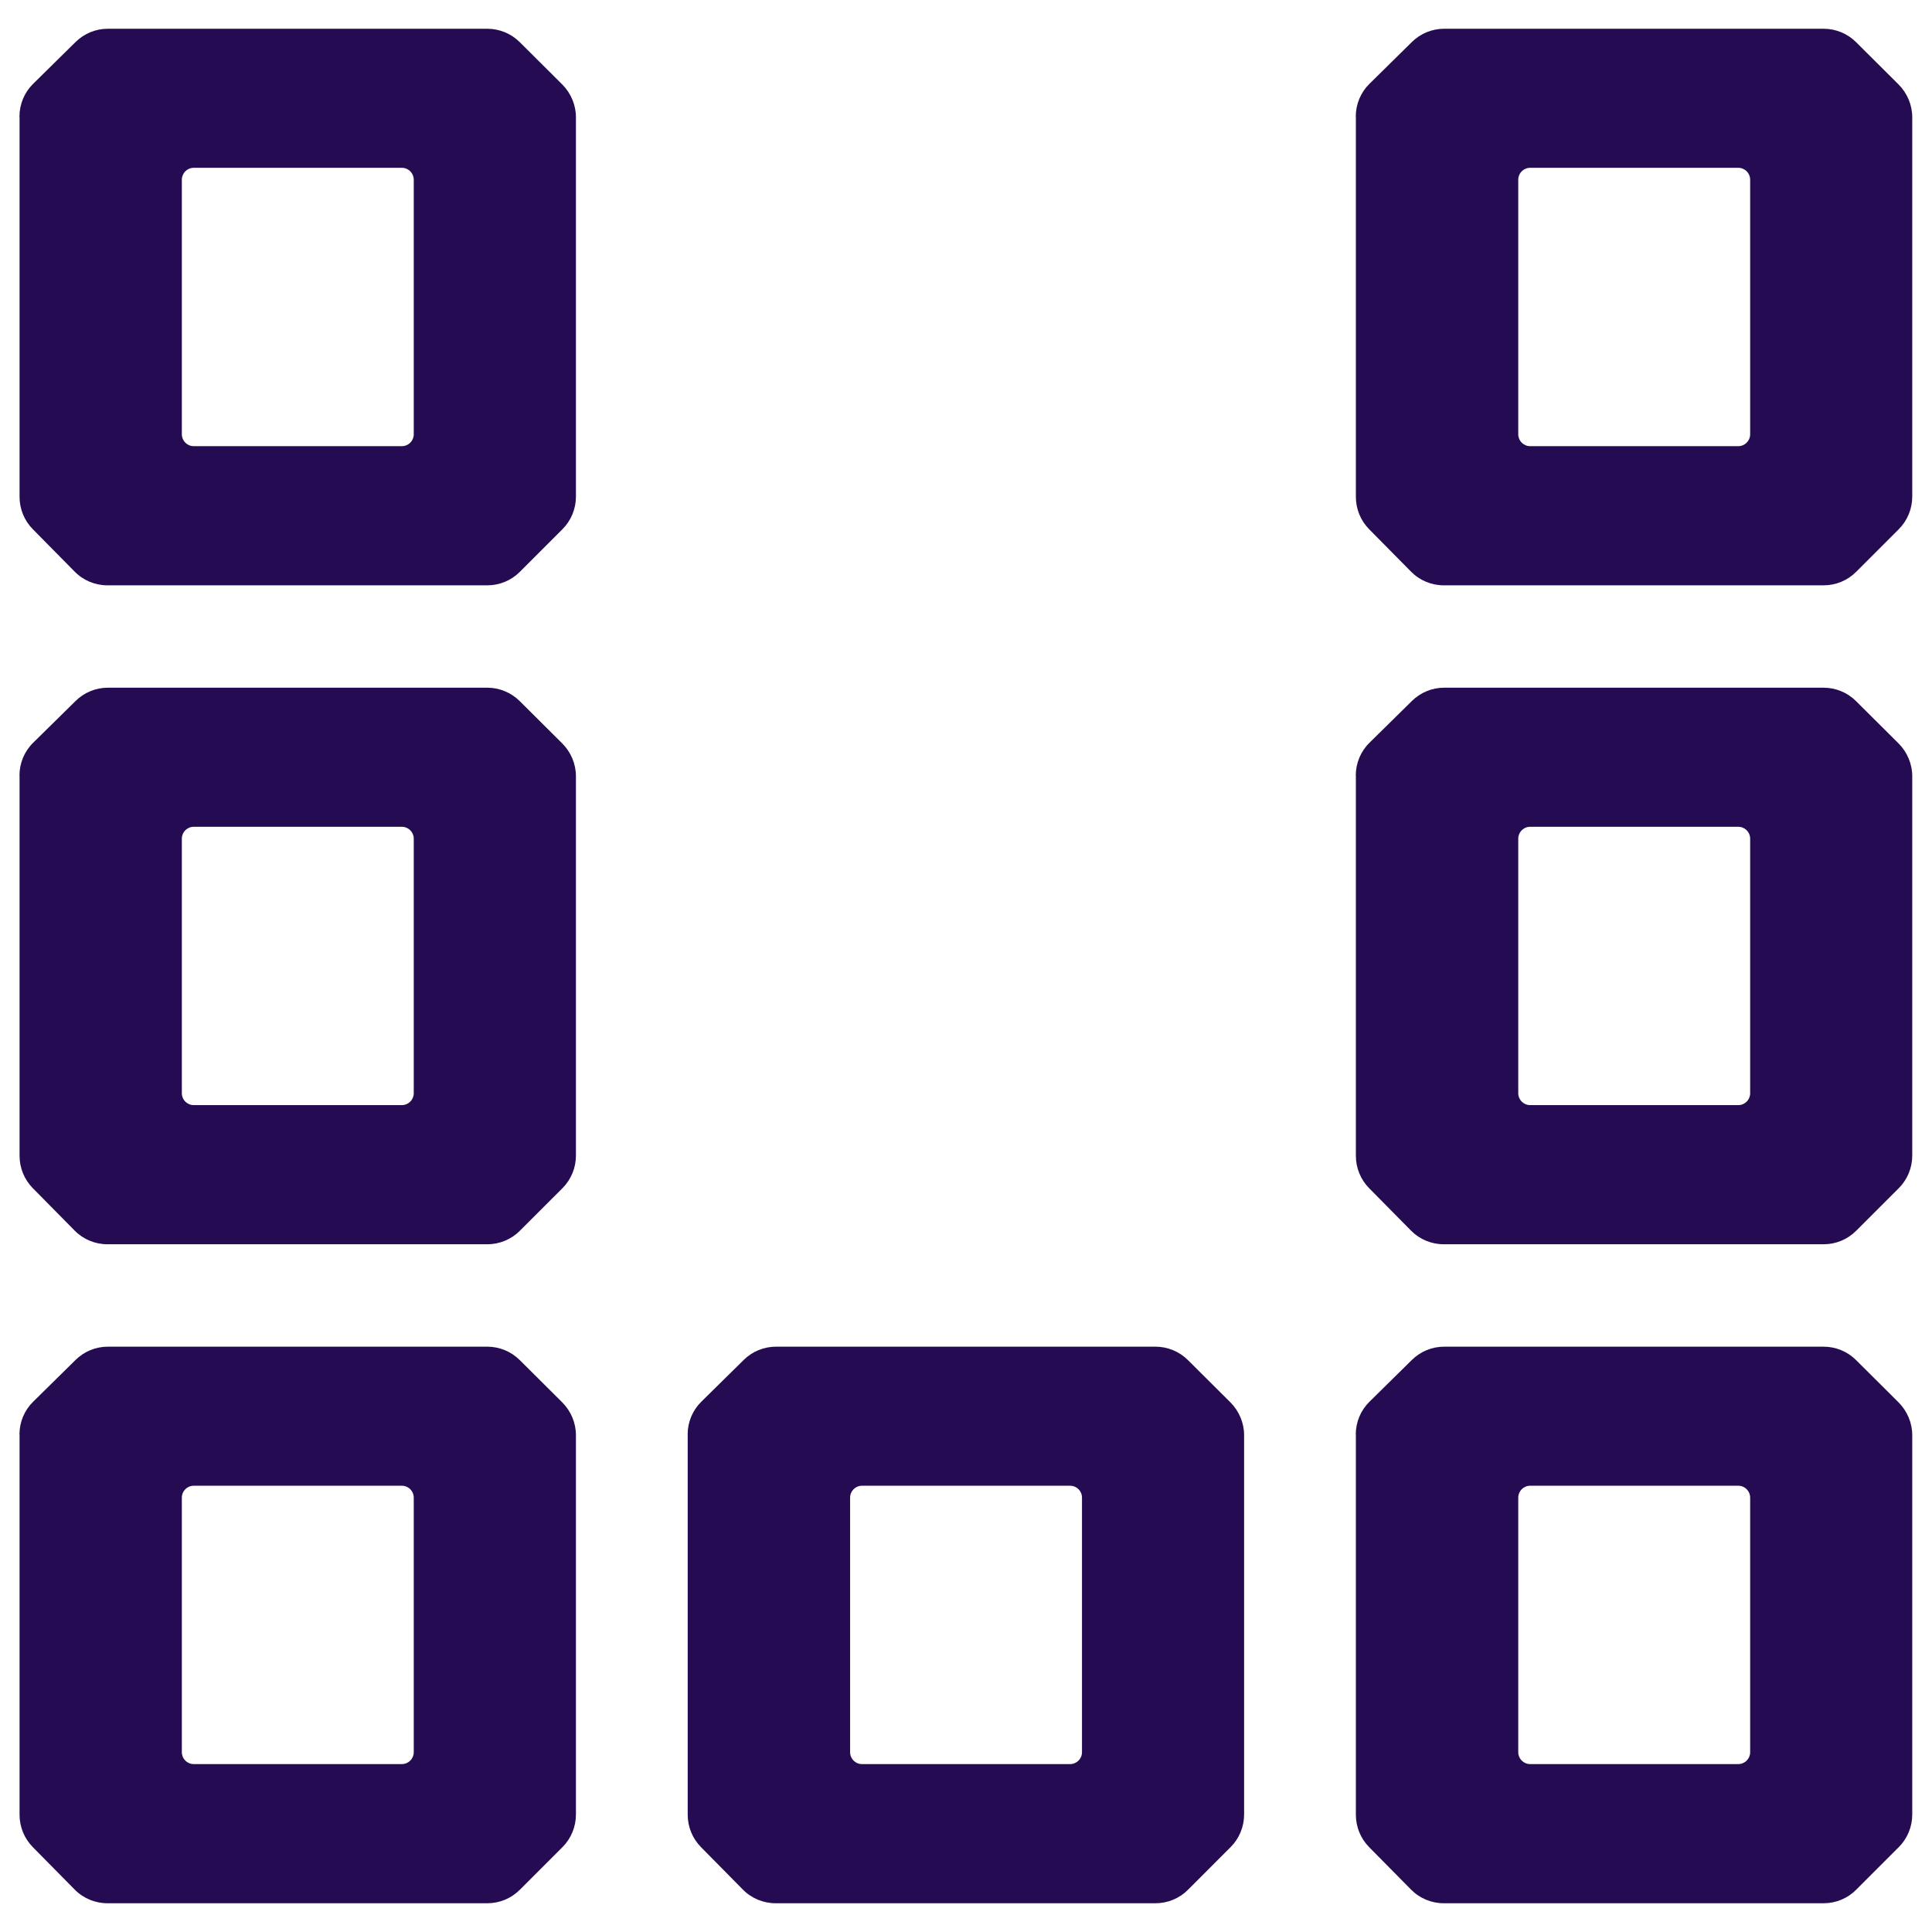
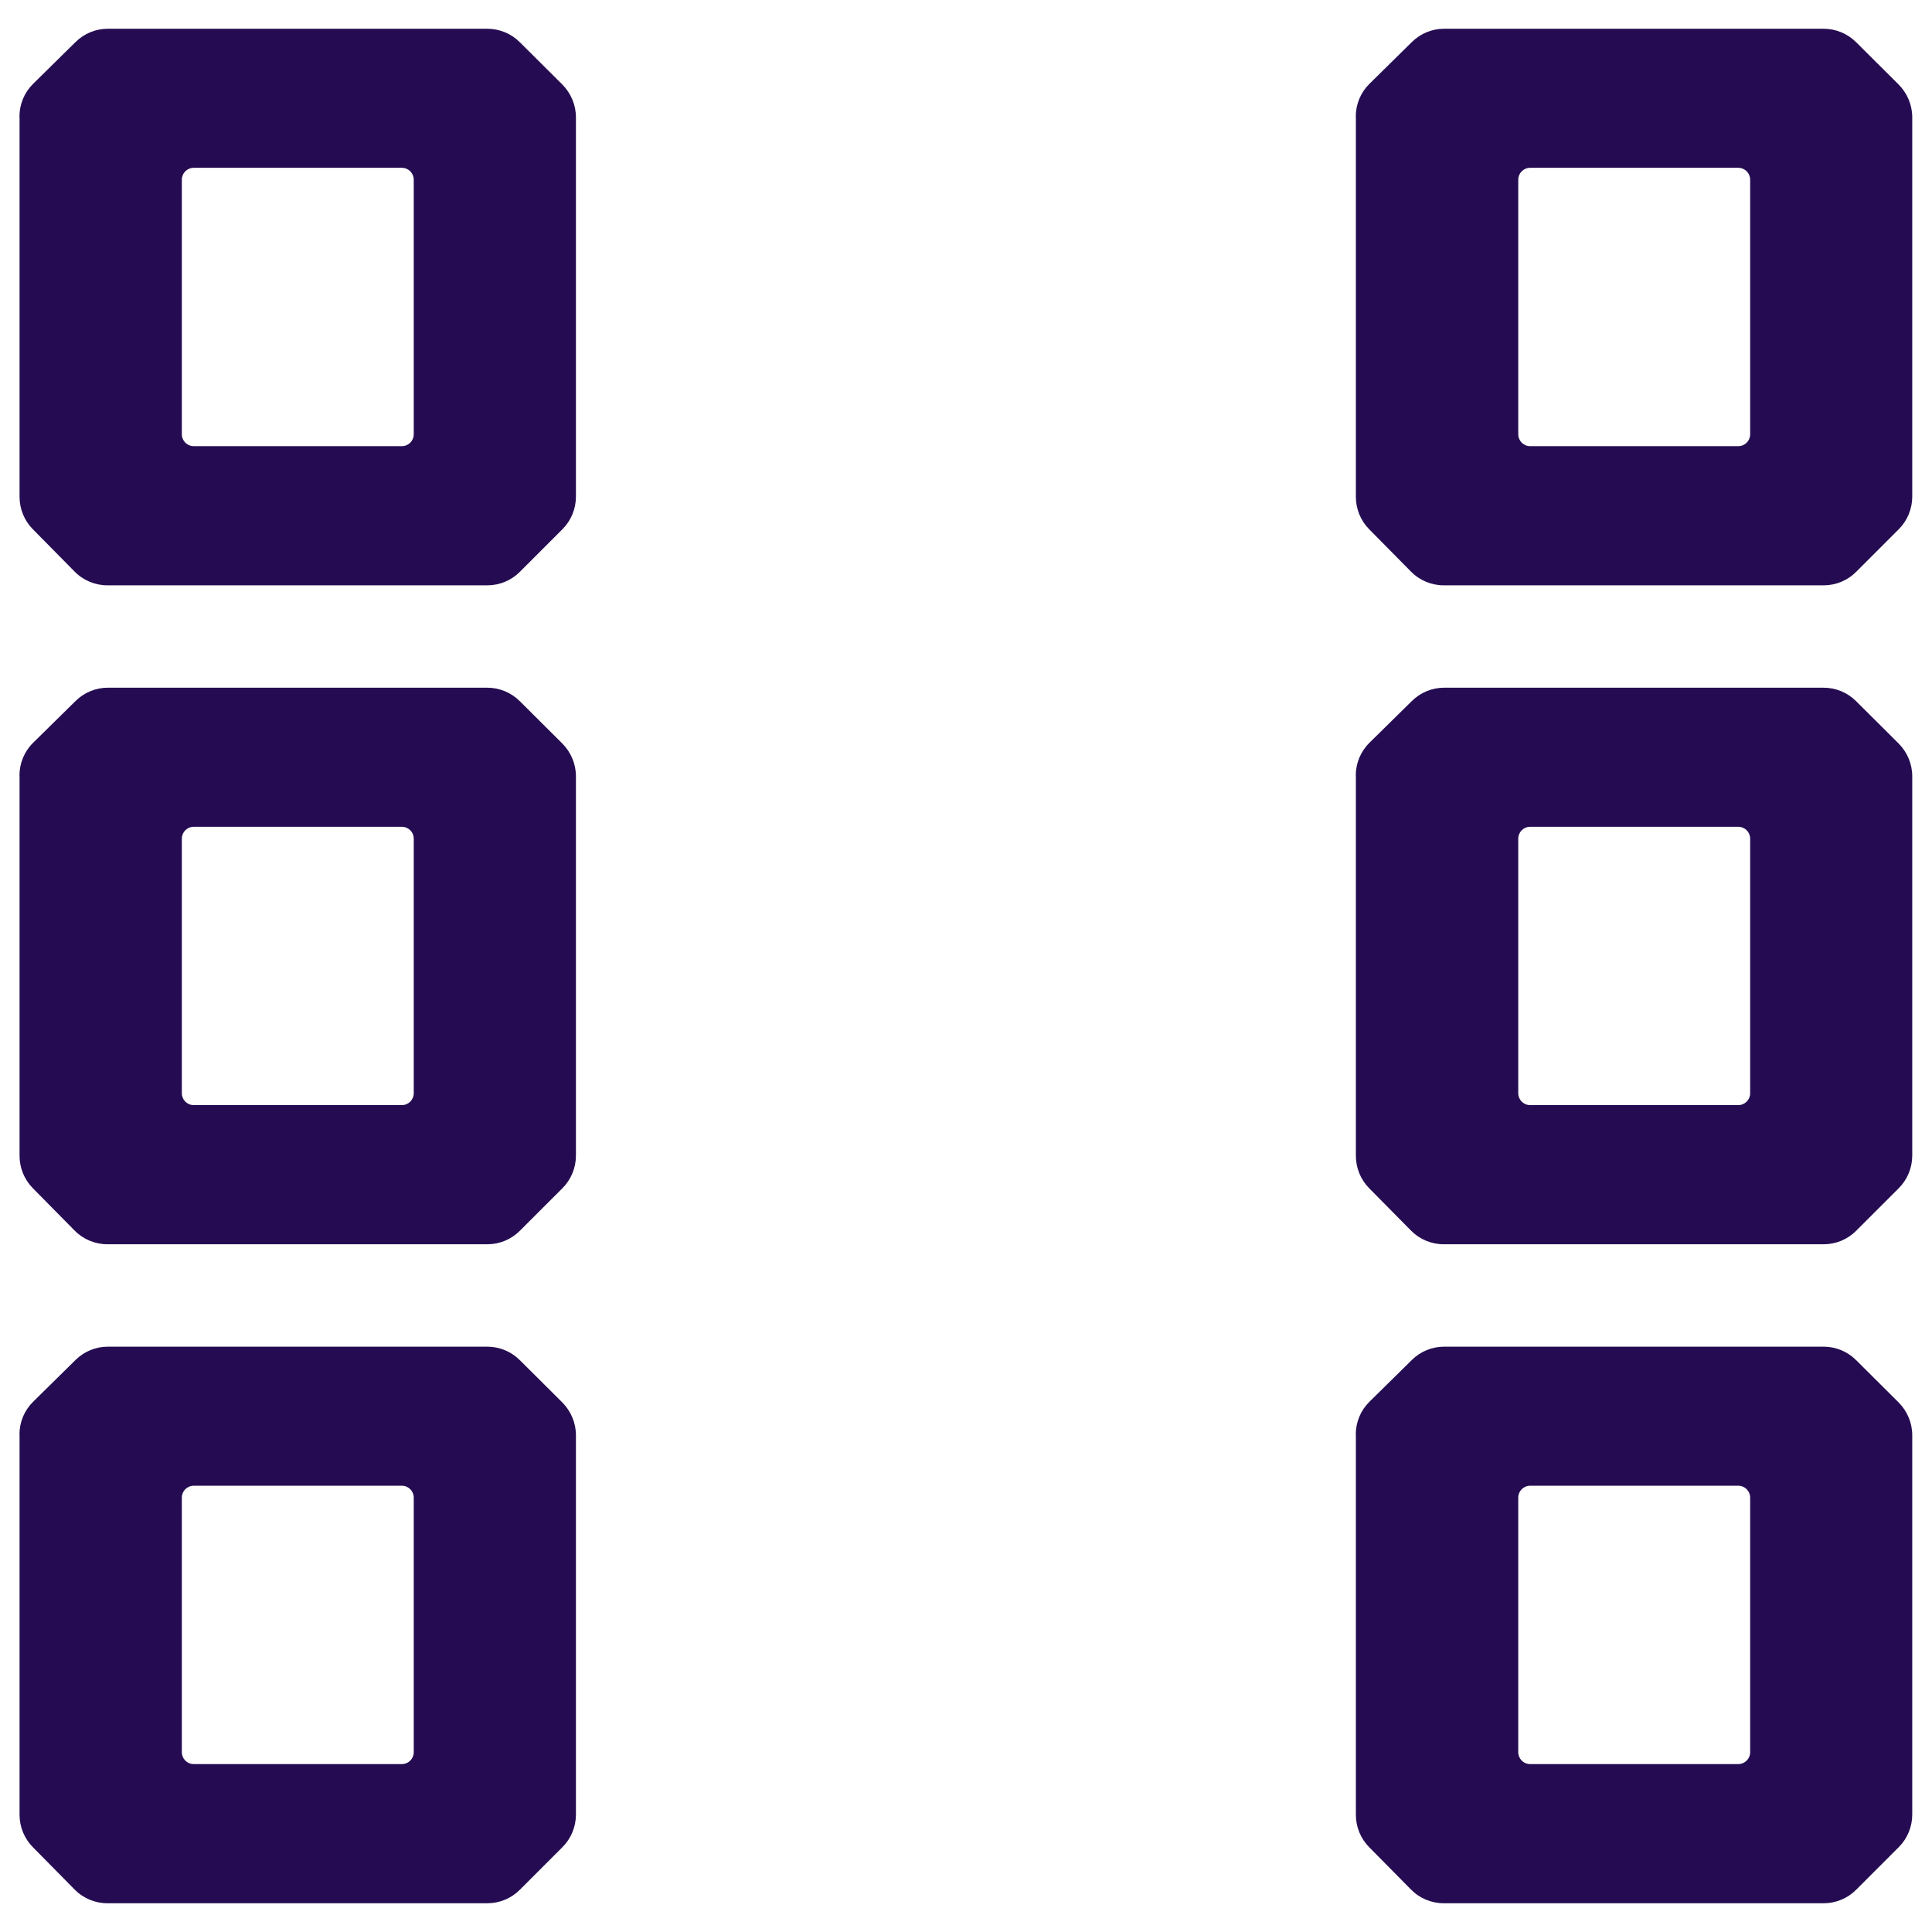
<svg xmlns="http://www.w3.org/2000/svg" width="58" height="58" viewBox="0 0 58 58" fill="none">
  <path d="M0.587 43.066L0.587 54.479C0.587 54.843 0.729 55.193 0.985 55.452L2.24 56.724C2.499 56.989 2.855 57.137 3.225 57.137H14.629C14.996 57.137 15.349 56.992 15.608 56.73L16.886 55.452C17.145 55.193 17.29 54.84 17.29 54.473V43.086C17.29 42.719 17.142 42.366 16.883 42.104L15.605 40.832C15.346 40.573 14.993 40.428 14.629 40.428H3.239C2.875 40.428 2.528 40.57 2.269 40.826L0.997 42.079C0.732 42.338 0.584 42.693 0.584 43.066H0.587ZM12.065 52.959H5.815C5.619 52.959 5.459 52.8 5.459 52.603L5.459 44.959C5.459 44.762 5.619 44.603 5.815 44.603H12.065C12.261 44.603 12.421 44.762 12.421 44.959L12.421 52.603C12.421 52.8 12.261 52.959 12.065 52.959Z" fill="#250C52" />
  <path d="M0.587 23.284L0.587 34.696C0.587 35.06 0.729 35.411 0.985 35.67L2.24 36.942C2.499 37.206 2.855 37.354 3.225 37.354H14.629C14.996 37.354 15.349 37.209 15.608 36.947L16.886 35.67C17.145 35.411 17.29 35.058 17.29 34.691V23.304C17.29 22.936 17.142 22.584 16.883 22.322L15.605 21.05C15.346 20.791 14.993 20.645 14.629 20.645H3.239C2.875 20.645 2.528 20.788 2.269 21.044L0.997 22.296C0.732 22.555 0.584 22.911 0.584 23.284H0.587ZM12.065 33.176H5.815C5.619 33.176 5.459 33.017 5.459 32.821L5.459 25.176C5.459 24.98 5.619 24.821 5.815 24.821H12.065C12.261 24.821 12.421 24.98 12.421 25.176L12.421 32.821C12.421 33.017 12.261 33.176 12.065 33.176Z" fill="#250C52" />
  <path d="M0.587 3.501L0.587 14.914C0.587 15.278 0.729 15.628 0.985 15.887L2.24 17.159C2.499 17.424 2.855 17.572 3.225 17.572H14.629C14.996 17.572 15.349 17.427 15.608 17.165L16.886 15.887C17.145 15.628 17.29 15.275 17.29 14.908V3.521C17.29 3.154 17.142 2.801 16.883 2.539L15.605 1.267C15.346 1.008 14.993 0.863 14.629 0.863L3.239 0.863C2.875 0.863 2.528 1.005 2.269 1.261L0.997 2.514C0.732 2.773 0.584 3.128 0.584 3.501H0.587ZM12.065 13.394L5.815 13.394C5.619 13.394 5.459 13.235 5.459 13.038L5.459 5.394C5.459 5.197 5.619 5.038 5.815 5.038L12.065 5.038C12.261 5.038 12.421 5.197 12.421 5.394L12.421 13.038C12.421 13.235 12.261 13.394 12.065 13.394Z" fill="#250C52" />
-   <path d="M20.645 43.066V54.479C20.645 54.843 20.788 55.193 21.044 55.452L22.299 56.724C22.558 56.989 22.914 57.137 23.284 57.137H34.688C35.055 57.137 35.408 56.992 35.667 56.73L36.944 55.452C37.203 55.193 37.349 54.84 37.349 54.473V43.086C37.349 42.719 37.201 42.366 36.942 42.104L35.664 40.832C35.405 40.573 35.052 40.428 34.688 40.428H23.298C22.934 40.428 22.586 40.57 22.327 40.826L21.055 42.079C20.791 42.338 20.643 42.693 20.643 43.066H20.645ZM32.126 52.959H25.876C25.68 52.959 25.521 52.8 25.521 52.603V44.959C25.521 44.762 25.68 44.603 25.876 44.603H32.126C32.323 44.603 32.482 44.762 32.482 44.959V52.603C32.482 52.8 32.323 52.959 32.126 52.959Z" fill="#250C52" />
  <path d="M40.704 43.066V54.479C40.704 54.843 40.846 55.193 41.102 55.452L42.358 56.724C42.617 56.989 42.972 57.137 43.342 57.137H54.746C55.113 57.137 55.466 56.992 55.725 56.73L57.003 55.452C57.262 55.193 57.407 54.84 57.407 54.473V43.086C57.407 42.719 57.259 42.366 57 42.104L55.722 40.832C55.463 40.573 55.111 40.428 54.746 40.428H43.356C42.992 40.428 42.645 40.57 42.386 40.826L41.114 42.079C40.849 42.338 40.701 42.693 40.701 43.066H40.704ZM52.185 52.959H45.935C45.739 52.959 45.579 52.8 45.579 52.603V44.959C45.579 44.762 45.739 44.603 45.935 44.603H52.185C52.381 44.603 52.541 44.762 52.541 44.959V52.603C52.541 52.8 52.381 52.959 52.185 52.959Z" fill="#250C52" />
  <path d="M40.704 23.284V34.696C40.704 35.06 40.846 35.411 41.102 35.67L42.358 36.942C42.617 37.206 42.972 37.354 43.342 37.354H54.746C55.113 37.354 55.466 37.209 55.725 36.947L57.003 35.67C57.262 35.411 57.407 35.058 57.407 34.691V23.304C57.407 22.936 57.259 22.584 57 22.322L55.722 21.05C55.463 20.791 55.111 20.645 54.746 20.645H43.356C42.992 20.645 42.645 20.788 42.386 21.044L41.114 22.296C40.849 22.555 40.701 22.911 40.701 23.284H40.704ZM52.185 33.176H45.935C45.739 33.176 45.579 33.017 45.579 32.821V25.176C45.579 24.98 45.739 24.821 45.935 24.821H52.185C52.381 24.821 52.541 24.98 52.541 25.176V32.821C52.541 33.017 52.381 33.176 52.185 33.176Z" fill="#250C52" />
  <path d="M40.704 3.501V14.914C40.704 15.278 40.846 15.628 41.102 15.887L42.358 17.159C42.617 17.424 42.972 17.572 43.342 17.572H54.746C55.113 17.572 55.466 17.427 55.725 17.165L57.003 15.887C57.262 15.628 57.407 15.275 57.407 14.908V3.521C57.407 3.154 57.259 2.801 57 2.539L55.722 1.267C55.463 1.008 55.111 0.863 54.746 0.863L43.356 0.863C42.992 0.863 42.645 1.005 42.386 1.261L41.114 2.514C40.849 2.773 40.701 3.128 40.701 3.501H40.704ZM52.185 13.394L45.935 13.394C45.739 13.394 45.579 13.235 45.579 13.038V5.394C45.579 5.197 45.739 5.038 45.935 5.038L52.185 5.038C52.381 5.038 52.541 5.197 52.541 5.394V13.038C52.541 13.235 52.381 13.394 52.185 13.394Z" fill="#250C52" />
</svg>